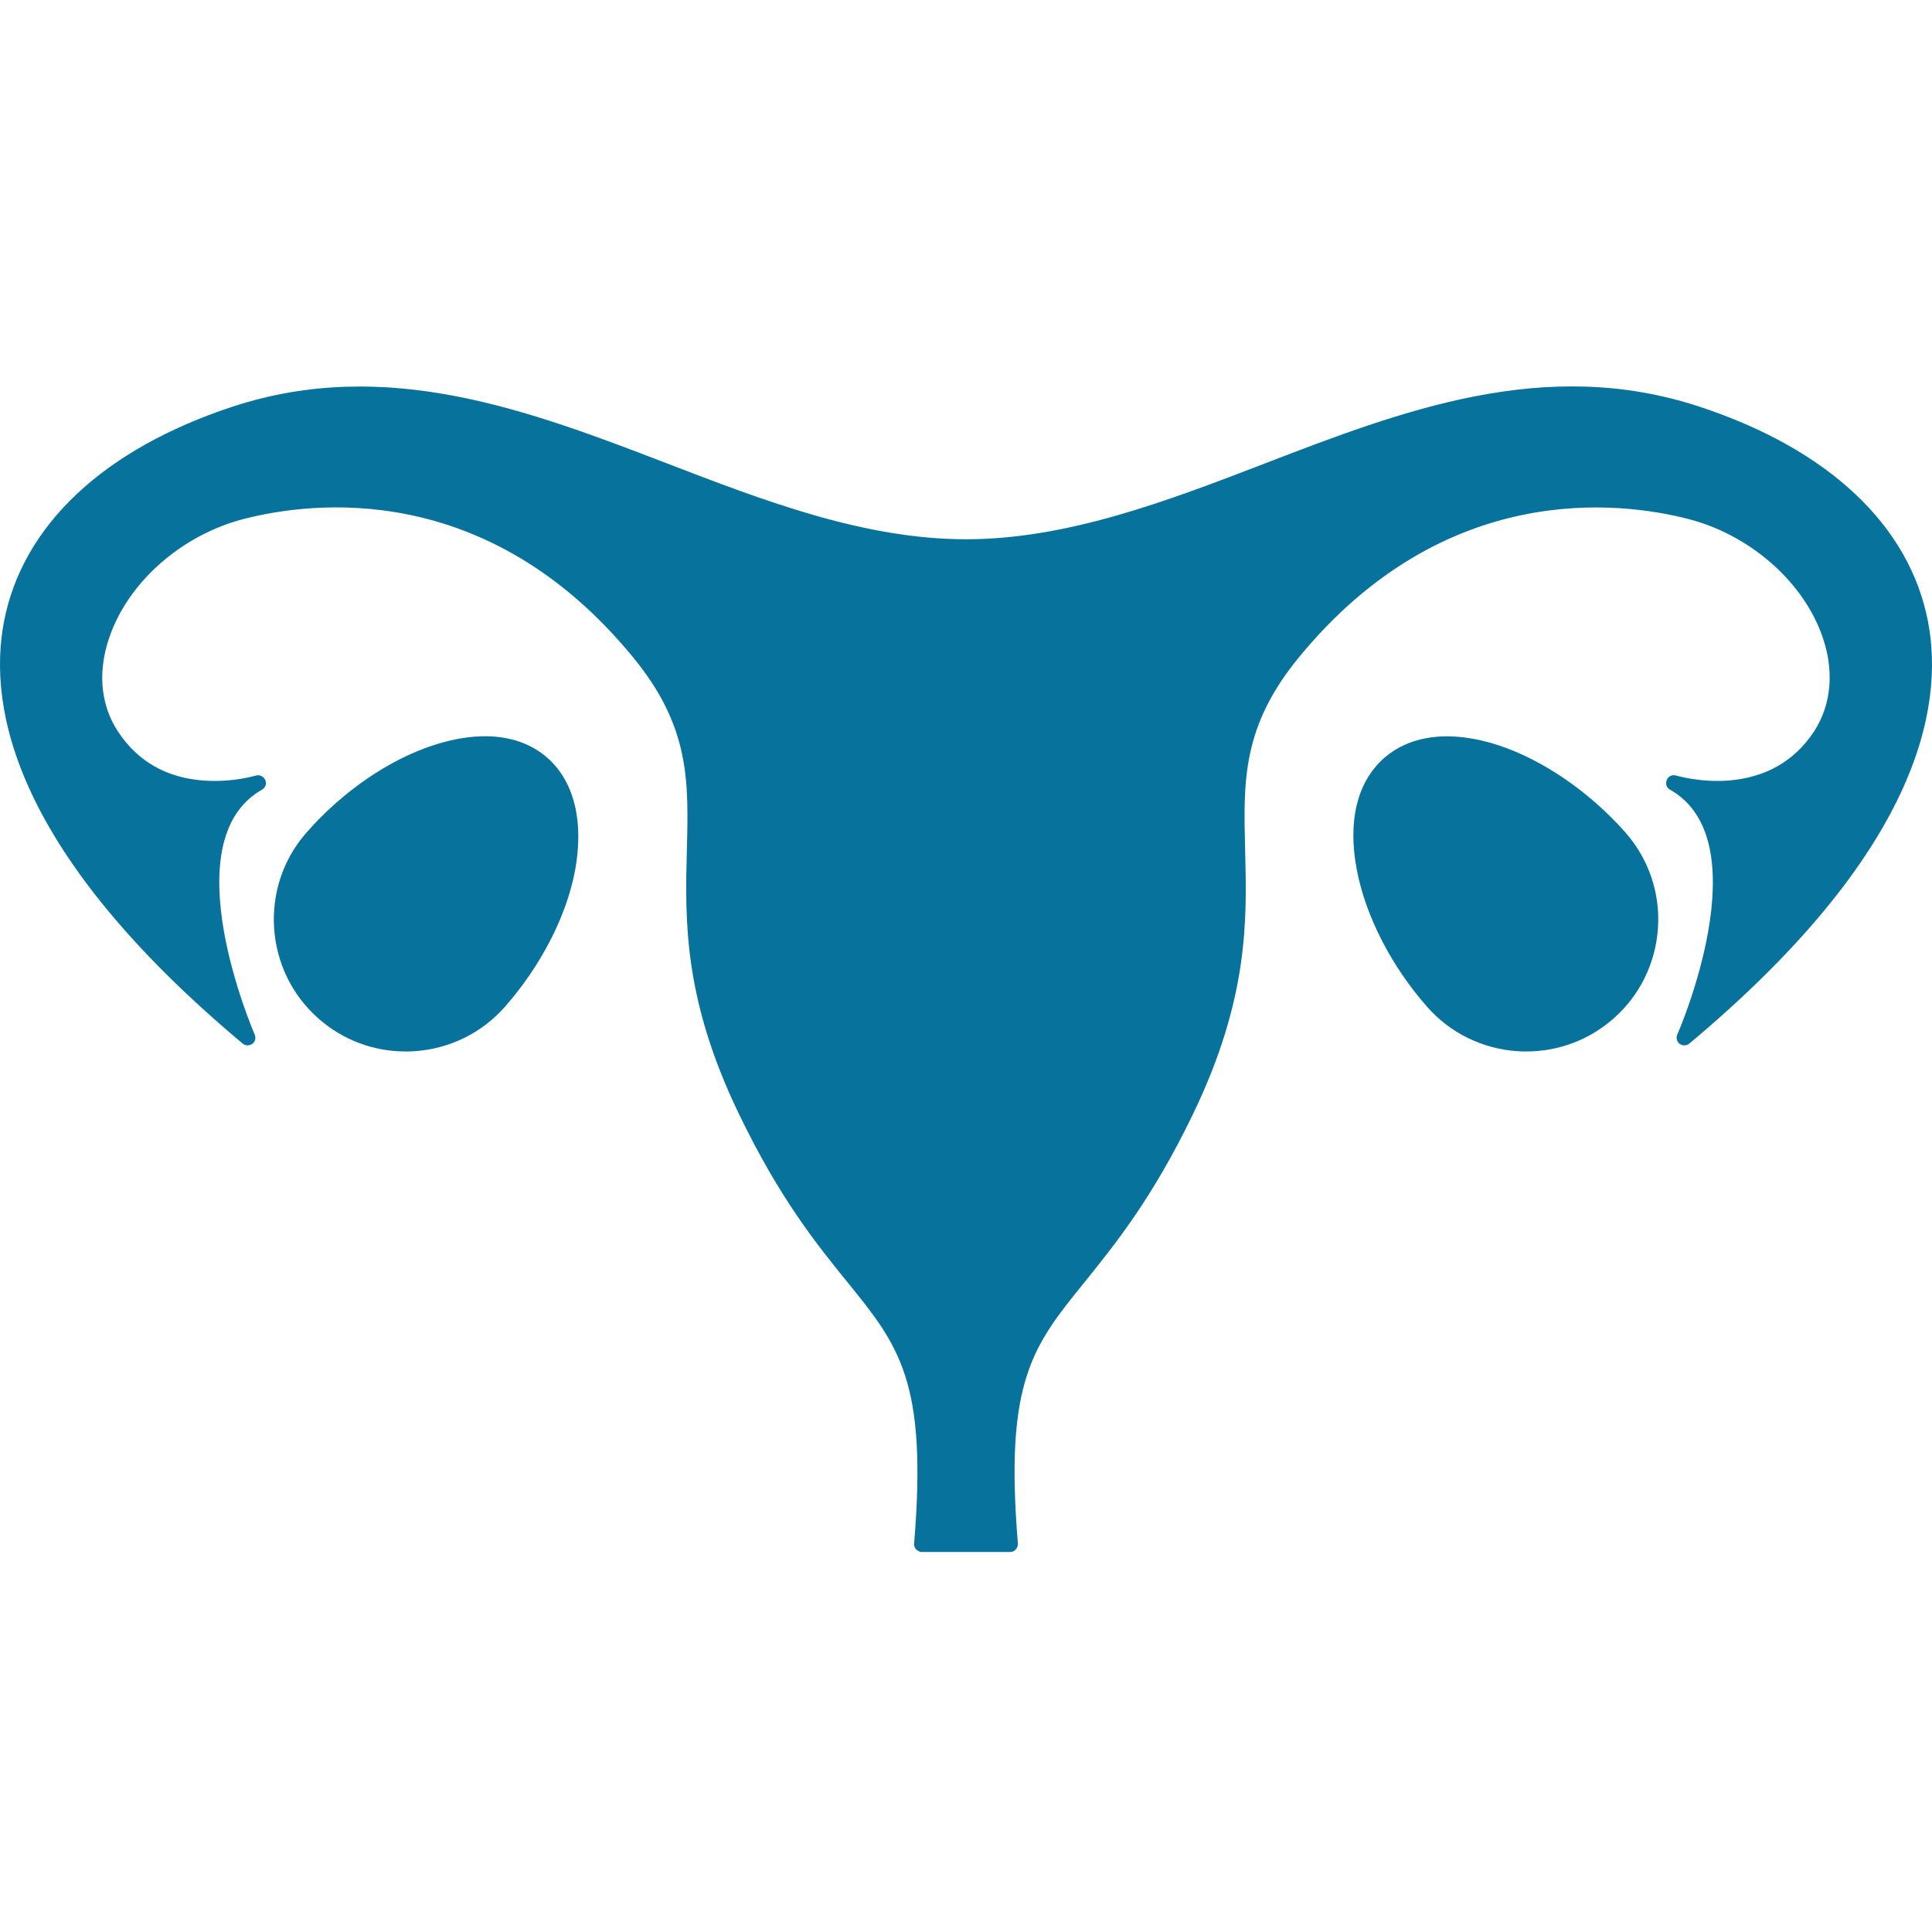
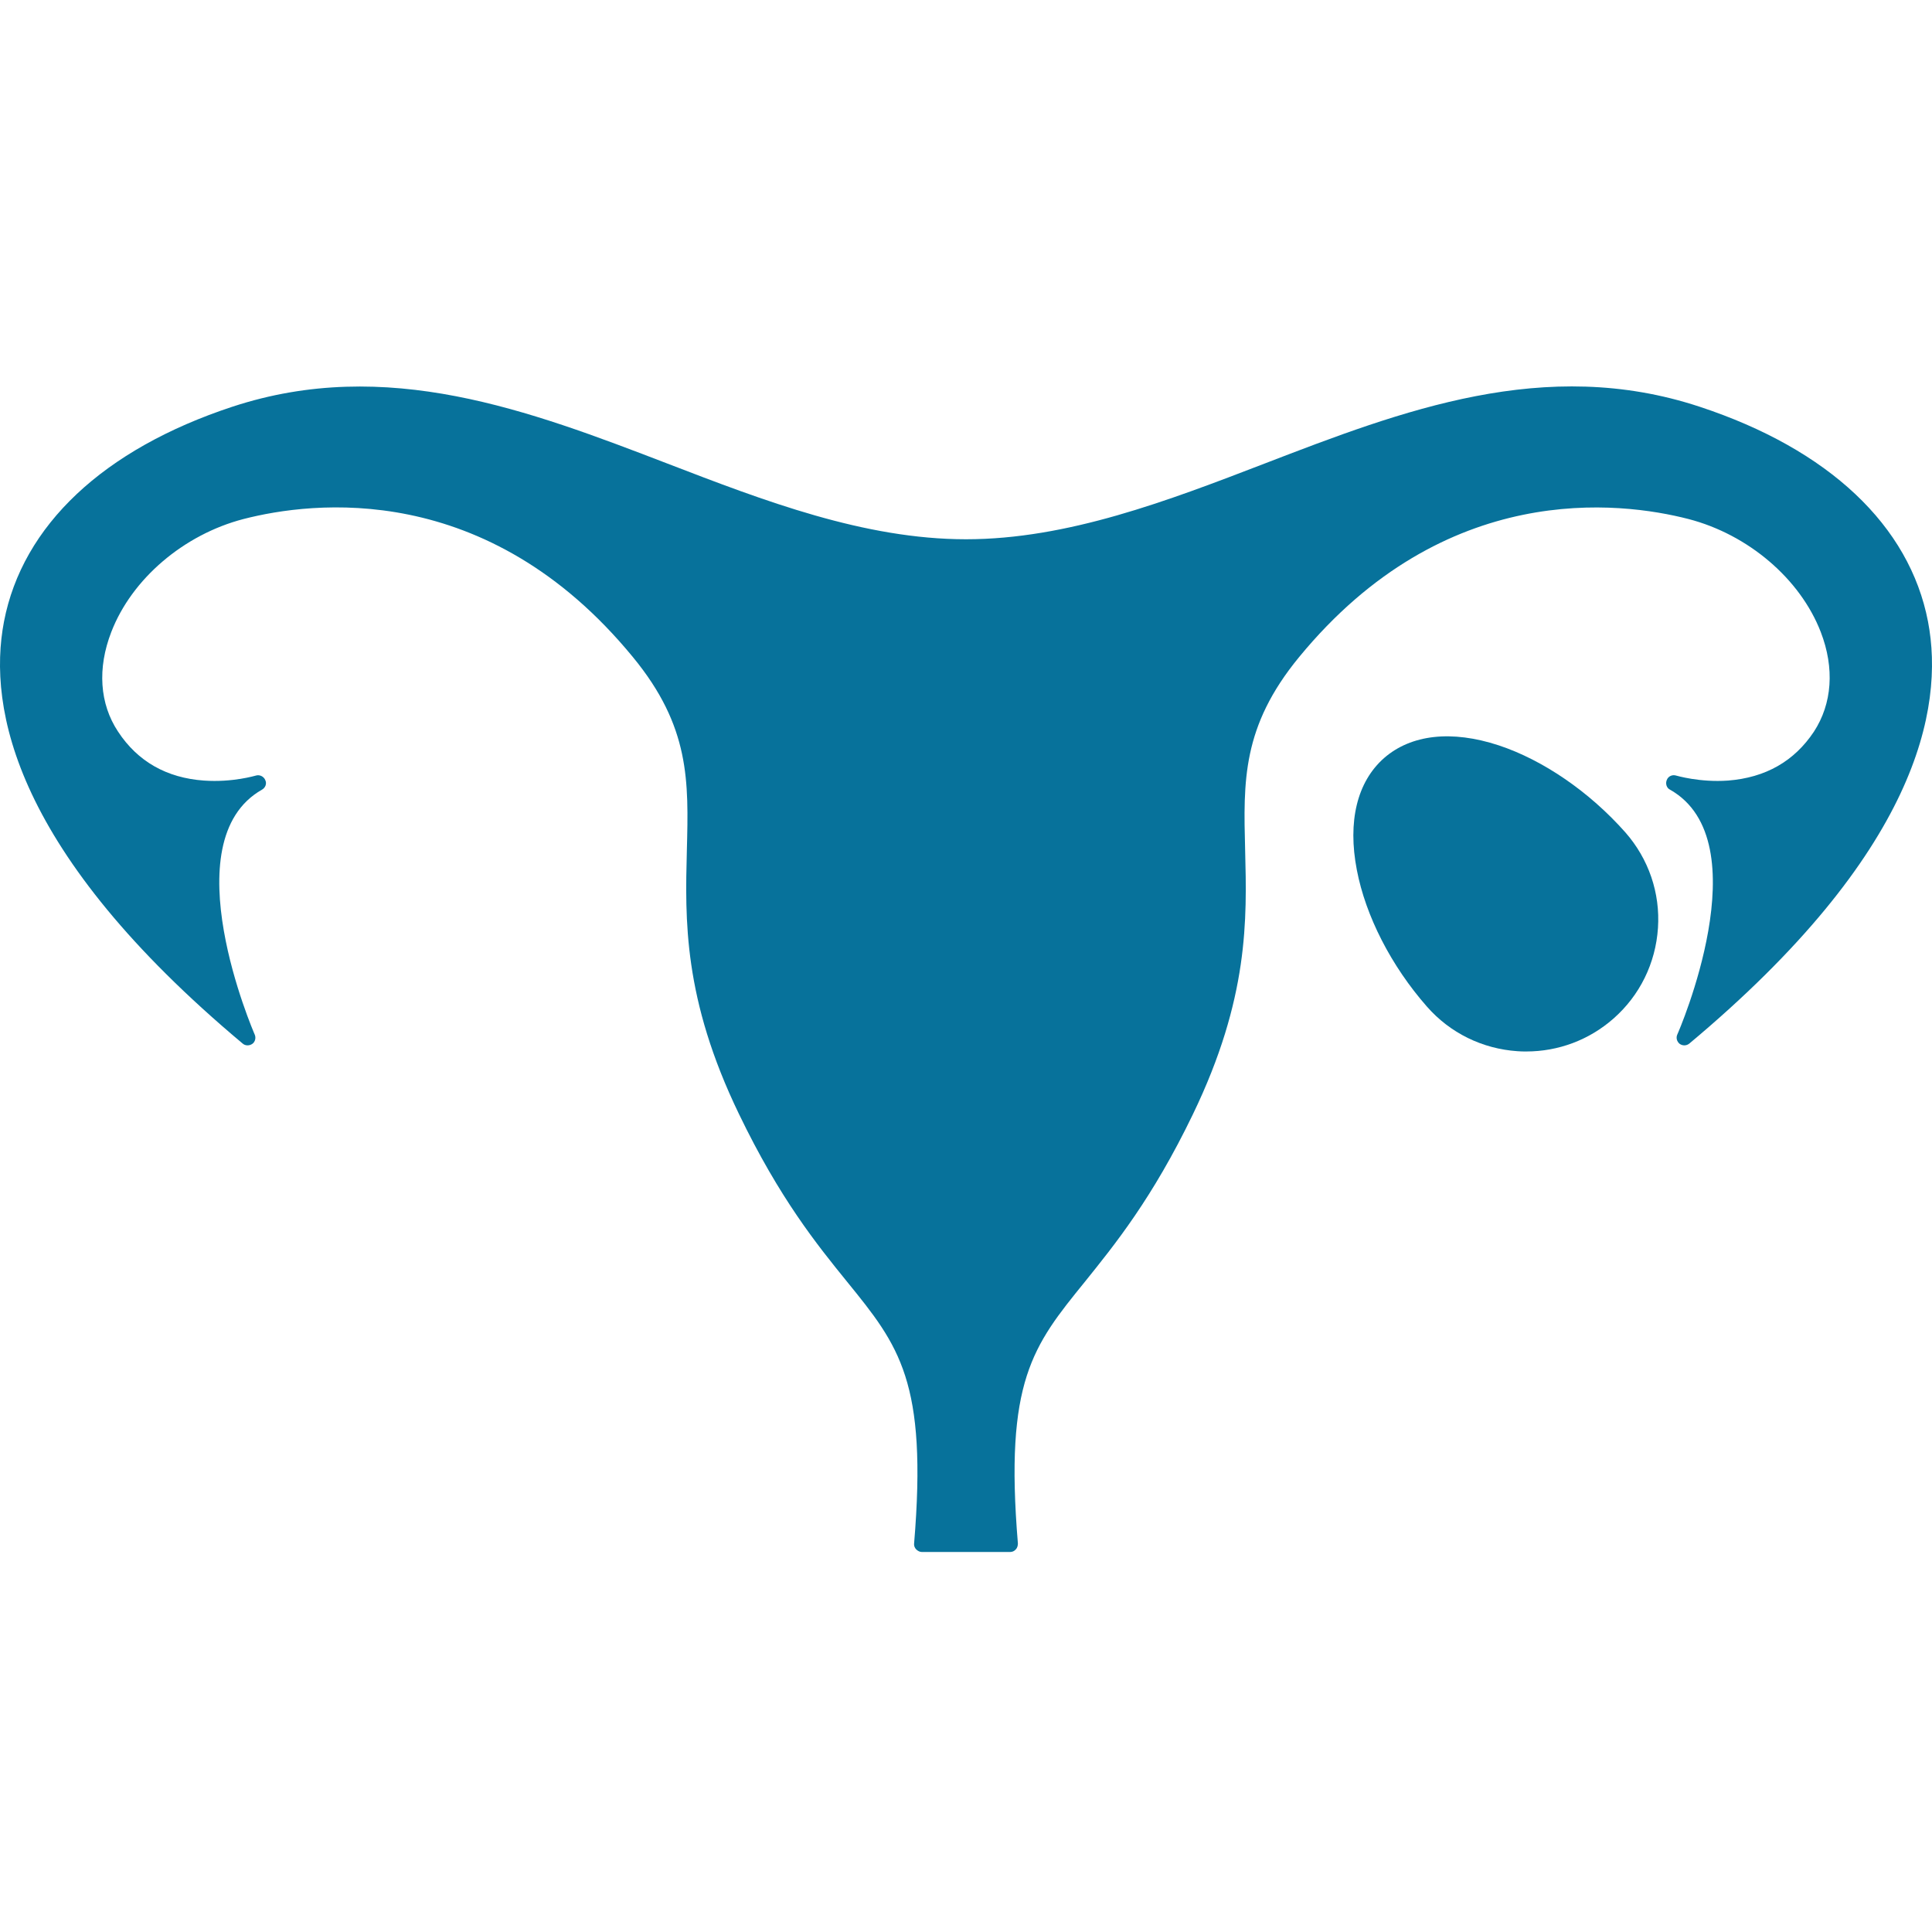
<svg xmlns="http://www.w3.org/2000/svg" width="50" height="50" viewBox="0 0 50 50" fill="none">
  <g id="icon-duo-e">
    <g id="icon-duo-e_2">
      <path id="XMLID_26_" d="M49.897 16.088C49.419 13.599 47.324 11.626 43.986 10.526C39.987 9.206 36.291 10.625 32.725 11.998C30.221 12.962 27.625 13.956 25 13.956C22.367 13.956 19.779 12.962 17.275 11.998C13.701 10.625 10.006 9.213 6.014 10.526C2.676 11.626 0.581 13.599 0.103 16.088C-0.329 18.349 0.392 22.075 6.28 27.007C6.348 27.068 6.455 27.068 6.53 27.015C6.606 26.962 6.629 26.856 6.591 26.772C6.568 26.719 4.421 21.772 6.781 20.436C6.872 20.383 6.91 20.277 6.864 20.186C6.826 20.095 6.72 20.041 6.621 20.072C6.614 20.072 6.022 20.254 5.278 20.201C4.315 20.133 3.563 19.708 3.055 18.934C2.577 18.213 2.516 17.295 2.881 16.354C3.412 14.98 4.755 13.834 6.303 13.432C8.071 12.977 12.601 12.4 16.38 17.006C17.86 18.805 17.822 20.216 17.776 21.999C17.73 23.798 17.677 25.839 19.127 28.836C20.181 31.022 21.145 32.213 21.927 33.177C23.27 34.831 24.006 35.749 23.657 39.945C23.649 39.998 23.672 40.059 23.71 40.097C23.748 40.135 23.801 40.165 23.854 40.165H26.146C26.199 40.165 26.252 40.142 26.29 40.097C26.328 40.059 26.343 39.998 26.343 39.945C25.994 35.741 26.73 34.831 28.073 33.177C28.847 32.213 29.819 31.022 30.873 28.836C32.323 25.831 32.27 23.798 32.224 21.999C32.178 20.216 32.141 18.805 33.62 17.006C37.399 12.408 41.929 12.977 43.697 13.432C45.245 13.834 46.588 14.98 47.12 16.354C47.484 17.295 47.415 18.213 46.945 18.934C46.437 19.7 45.693 20.125 44.722 20.201C43.986 20.254 43.386 20.072 43.379 20.072C43.28 20.041 43.174 20.087 43.136 20.186C43.098 20.277 43.128 20.391 43.219 20.436C45.587 21.772 43.432 26.727 43.409 26.772C43.371 26.856 43.394 26.954 43.47 27.015C43.545 27.068 43.644 27.068 43.72 27.007C49.608 22.083 50.329 18.349 49.897 16.088Z" fill="#07729B" />
-       <path id="XMLID_40_" d="M14.172 19.617C13.474 19.002 12.426 18.888 11.205 19.29C10.051 19.67 8.86 20.489 7.934 21.544C6.69 22.955 6.834 25.126 8.245 26.362C8.875 26.916 9.664 27.212 10.499 27.212C10.575 27.212 10.651 27.212 10.727 27.205C11.637 27.144 12.472 26.734 13.071 26.051C13.997 24.997 14.665 23.707 14.885 22.515C15.113 21.263 14.862 20.231 14.172 19.617Z" fill="#07729B" />
      <path id="XMLID_41_" d="M38.788 19.29C37.566 18.888 36.519 19.009 35.821 19.617C35.123 20.231 34.872 21.256 35.115 22.515C35.343 23.707 36.003 24.997 36.929 26.051C37.528 26.734 38.363 27.144 39.273 27.205C39.349 27.212 39.425 27.212 39.501 27.212C40.328 27.212 41.125 26.916 41.755 26.362C42.438 25.763 42.847 24.928 42.908 24.018C42.969 23.107 42.665 22.227 42.066 21.544C41.132 20.489 39.934 19.67 38.788 19.29Z" fill="#07729B" />
    </g>
  </g>
</svg>